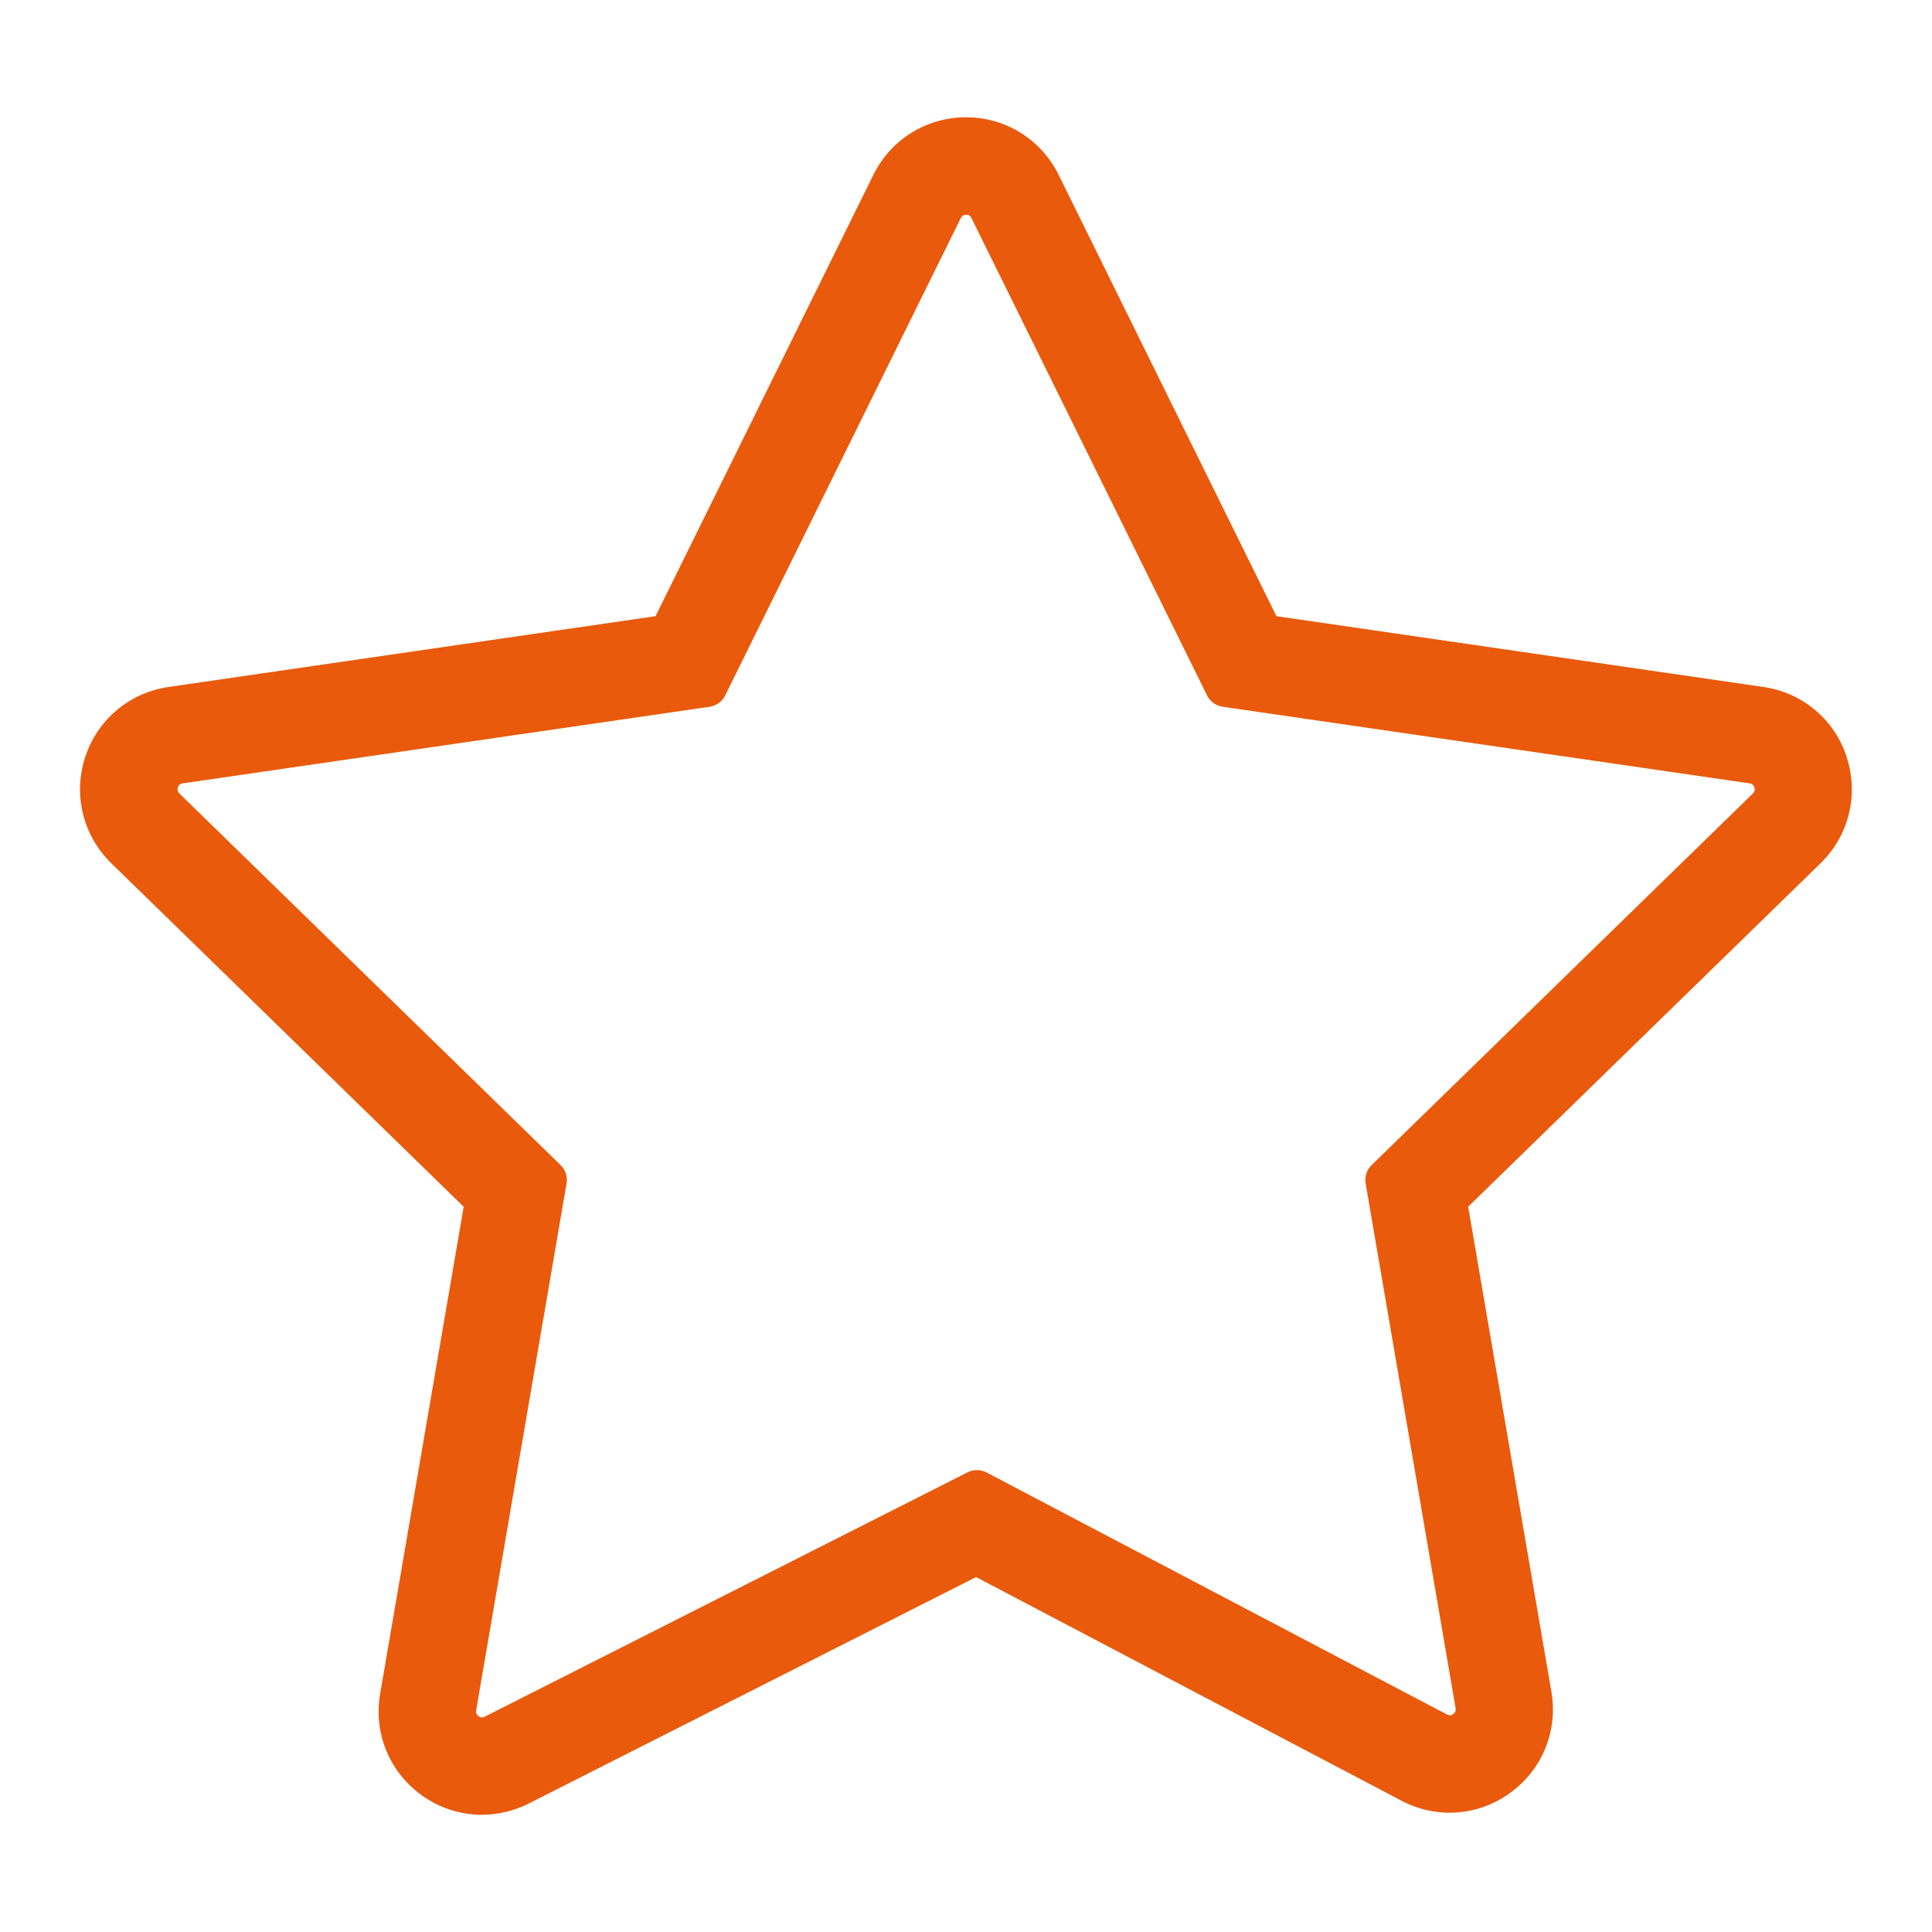
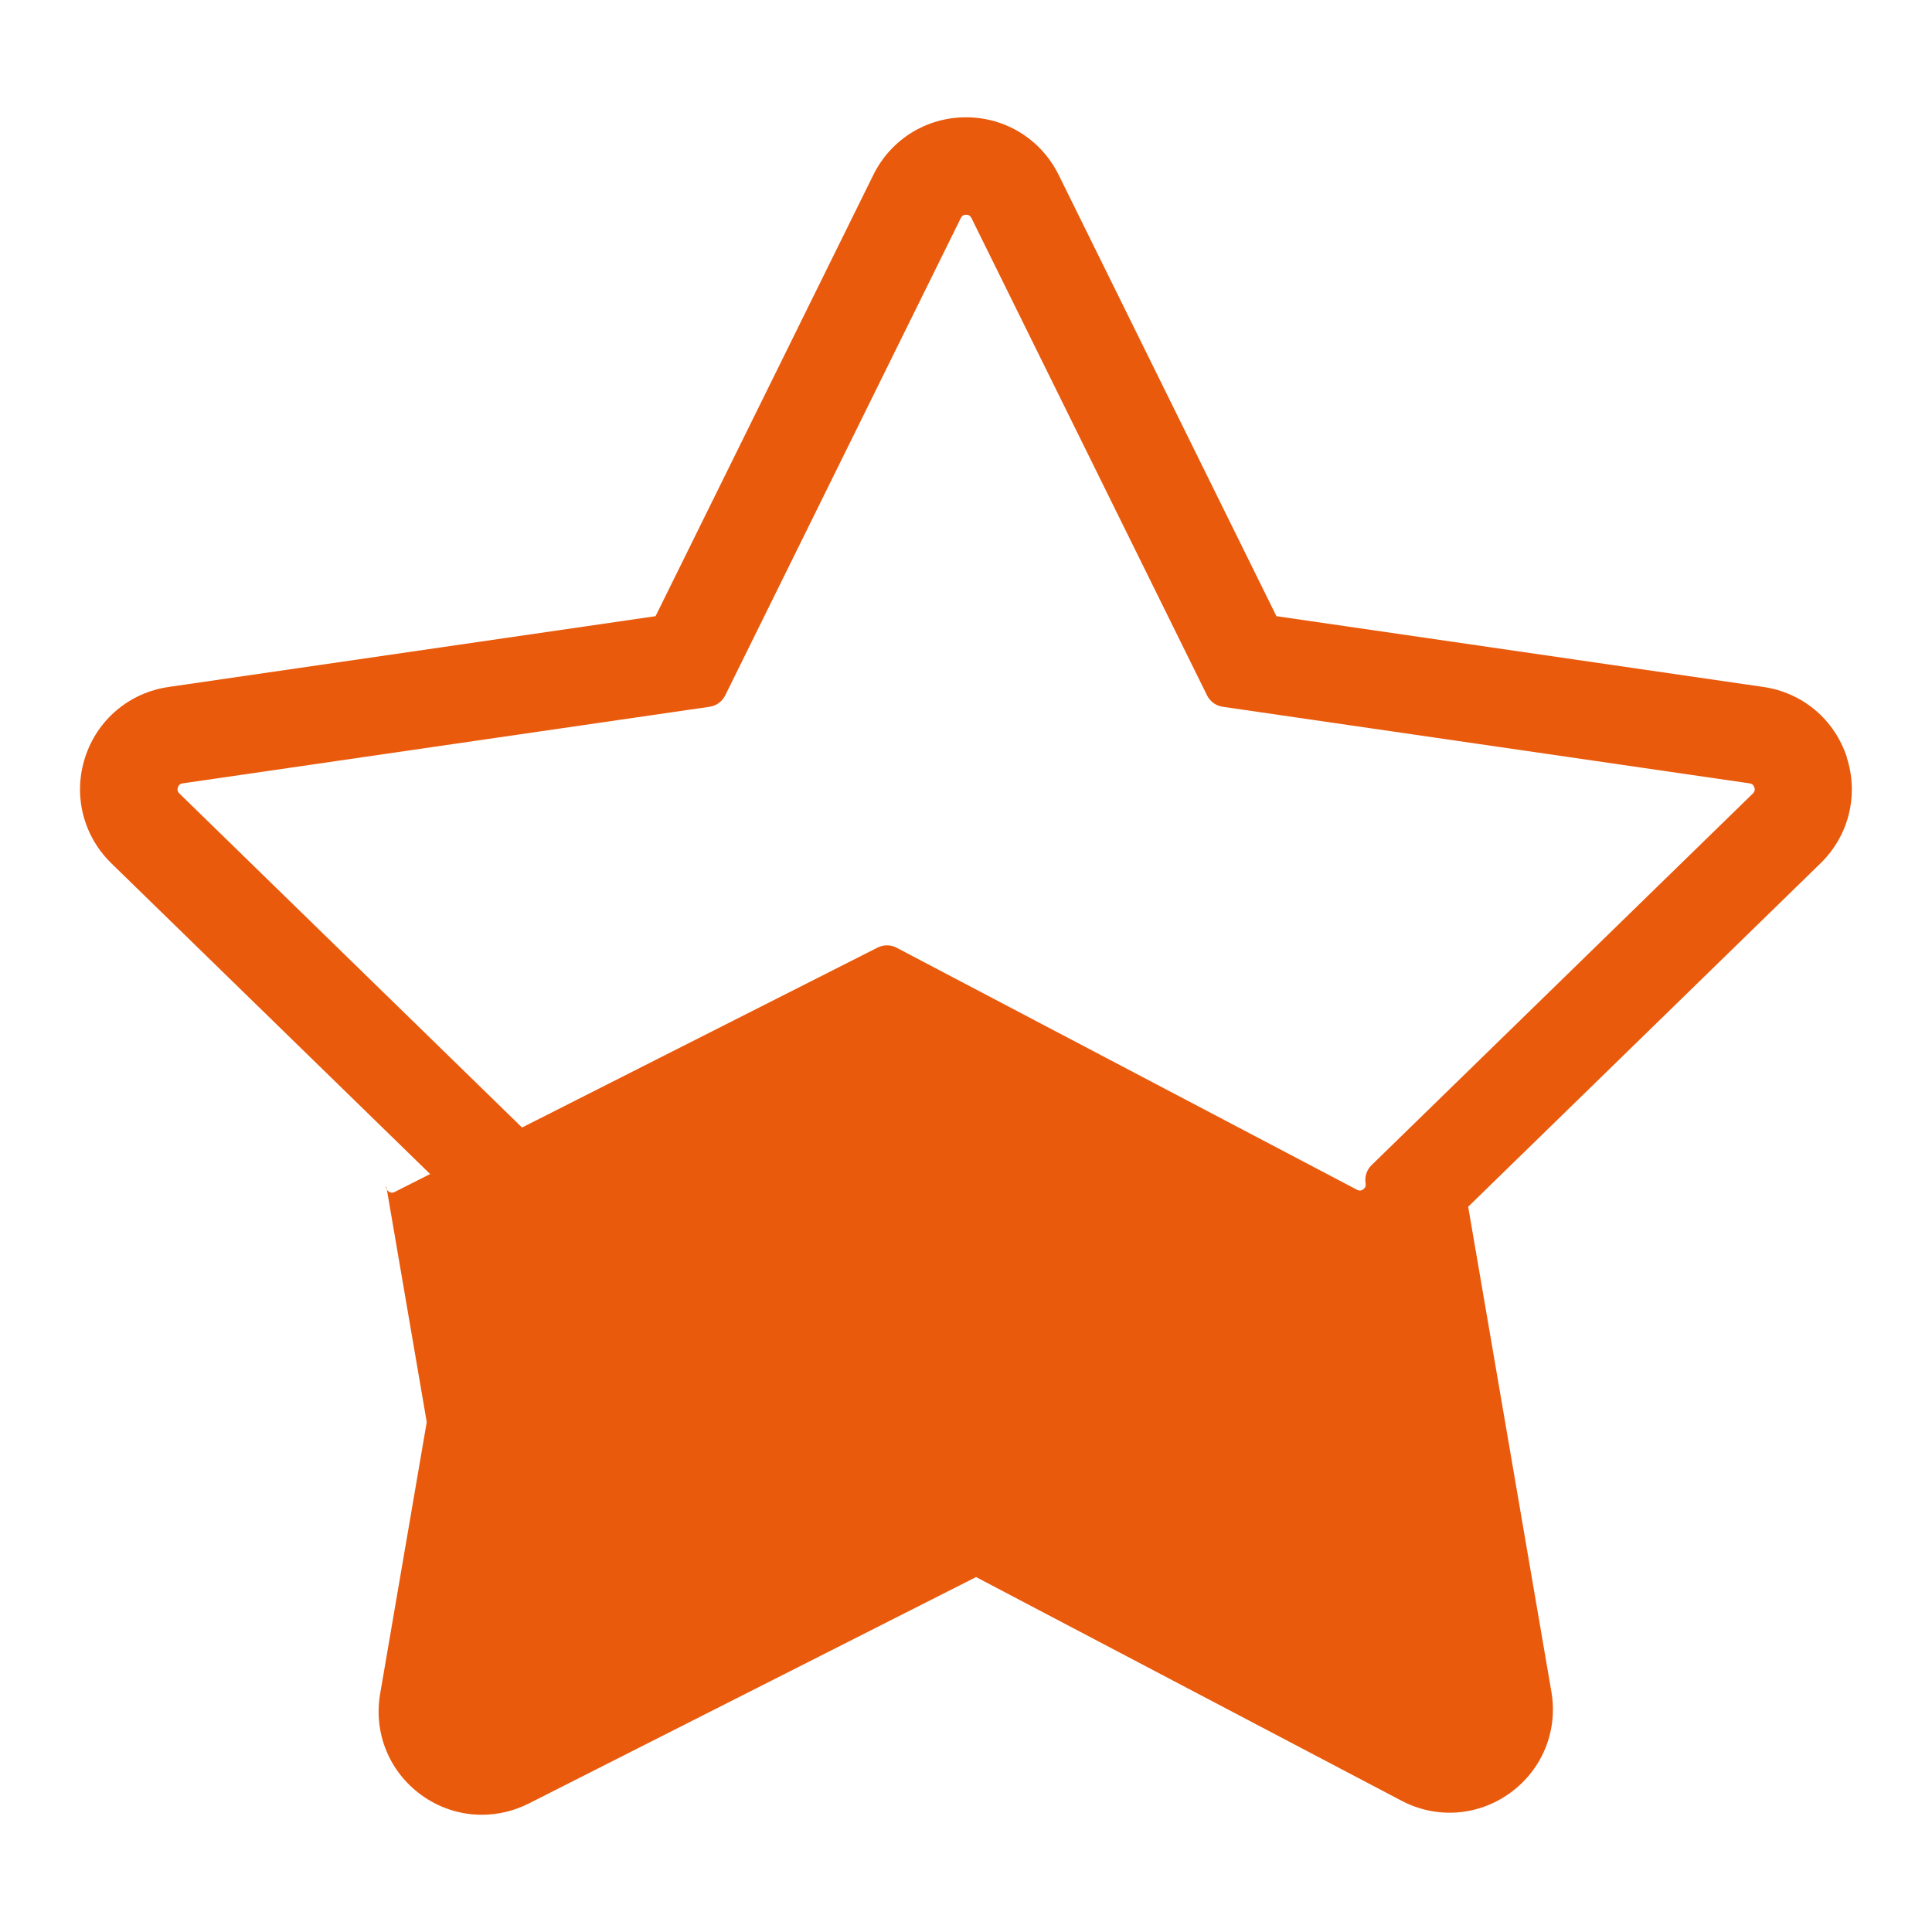
<svg xmlns="http://www.w3.org/2000/svg" id="_Слой_1" width="280" height="280" viewBox="0 0 280 280">
  <defs>
    <style>.cls-1{fill:#e95a0c;}</style>
  </defs>
-   <path class="cls-1" d="m267.66,109.75h0c-1.78-5.46-6.41-9.37-12.09-10.19l-70.58-10.26-31.56-63.95c-2.54-5.15-7.69-8.35-13.43-8.35s-10.89,3.2-13.43,8.35l-31.56,63.95-70.58,10.26c-5.68.83-10.32,4.73-12.09,10.19-1.77,5.46-.32,11.34,3.79,15.36l51.07,49.78-12.11,70.6c-.96,5.61,1.28,11.2,5.87,14.58,2.6,1.92,5.68,2.94,8.88,2.94,2.33,0,4.67-.56,6.77-1.62l64.85-32.83,61.65,32.41c5.08,2.68,11.13,2.24,15.77-1.14,4.65-3.38,6.93-8.99,5.96-14.65l-12.06-70.29,51.07-49.78c4.11-4.01,5.56-9.9,3.79-15.36ZM69.01,247.87l13.1-76.35c.17-.97-.16-1.97-.86-2.66l-55.25-53.86c-.26-.25-.33-.54-.22-.88.11-.35.34-.54.7-.59l76.36-11.1c.98-.14,1.82-.76,2.26-1.64l34.15-69.19c.16-.32.41-.48.77-.48s.61.16.77.48l34.15,69.19c.44.88,1.28,1.5,2.26,1.64l76.36,11.1c.36.05.58.24.7.59.11.34.04.63-.22.88l-55.26,53.86c-.71.69-1.03,1.68-.86,2.66l13.04,76.05c.06.36-.05.63-.35.85-.29.21-.58.23-.9.06l-66.73-35.08c-.86-.45-1.89-.46-2.75-.02l-69.97,35.41c-.32.17-.62.14-.91-.07-.29-.21-.4-.49-.34-.84Z" />
+   <path class="cls-1" d="m267.66,109.75h0c-1.78-5.46-6.41-9.37-12.09-10.19l-70.58-10.26-31.56-63.95c-2.54-5.15-7.69-8.35-13.43-8.35s-10.89,3.2-13.43,8.35l-31.56,63.95-70.58,10.26c-5.68.83-10.32,4.73-12.09,10.19-1.77,5.46-.32,11.34,3.79,15.36l51.07,49.78-12.11,70.6c-.96,5.61,1.28,11.2,5.87,14.58,2.6,1.92,5.68,2.94,8.88,2.94,2.33,0,4.67-.56,6.77-1.62l64.85-32.83,61.65,32.41c5.08,2.68,11.13,2.24,15.77-1.14,4.65-3.38,6.93-8.99,5.96-14.65l-12.06-70.29,51.07-49.78c4.11-4.01,5.56-9.9,3.79-15.36ZM69.01,247.87l13.1-76.35c.17-.97-.16-1.97-.86-2.66l-55.25-53.86c-.26-.25-.33-.54-.22-.88.11-.35.34-.54.7-.59l76.36-11.1c.98-.14,1.82-.76,2.26-1.64l34.15-69.19c.16-.32.41-.48.77-.48s.61.16.77.48l34.15,69.19c.44.88,1.28,1.5,2.26,1.64l76.36,11.1c.36.05.58.24.7.59.11.34.04.63-.22.88l-55.26,53.86c-.71.69-1.03,1.68-.86,2.66c.06.36-.05.63-.35.85-.29.21-.58.23-.9.06l-66.73-35.08c-.86-.45-1.89-.46-2.75-.02l-69.97,35.41c-.32.17-.62.14-.91-.07-.29-.21-.4-.49-.34-.84Z" />
</svg>